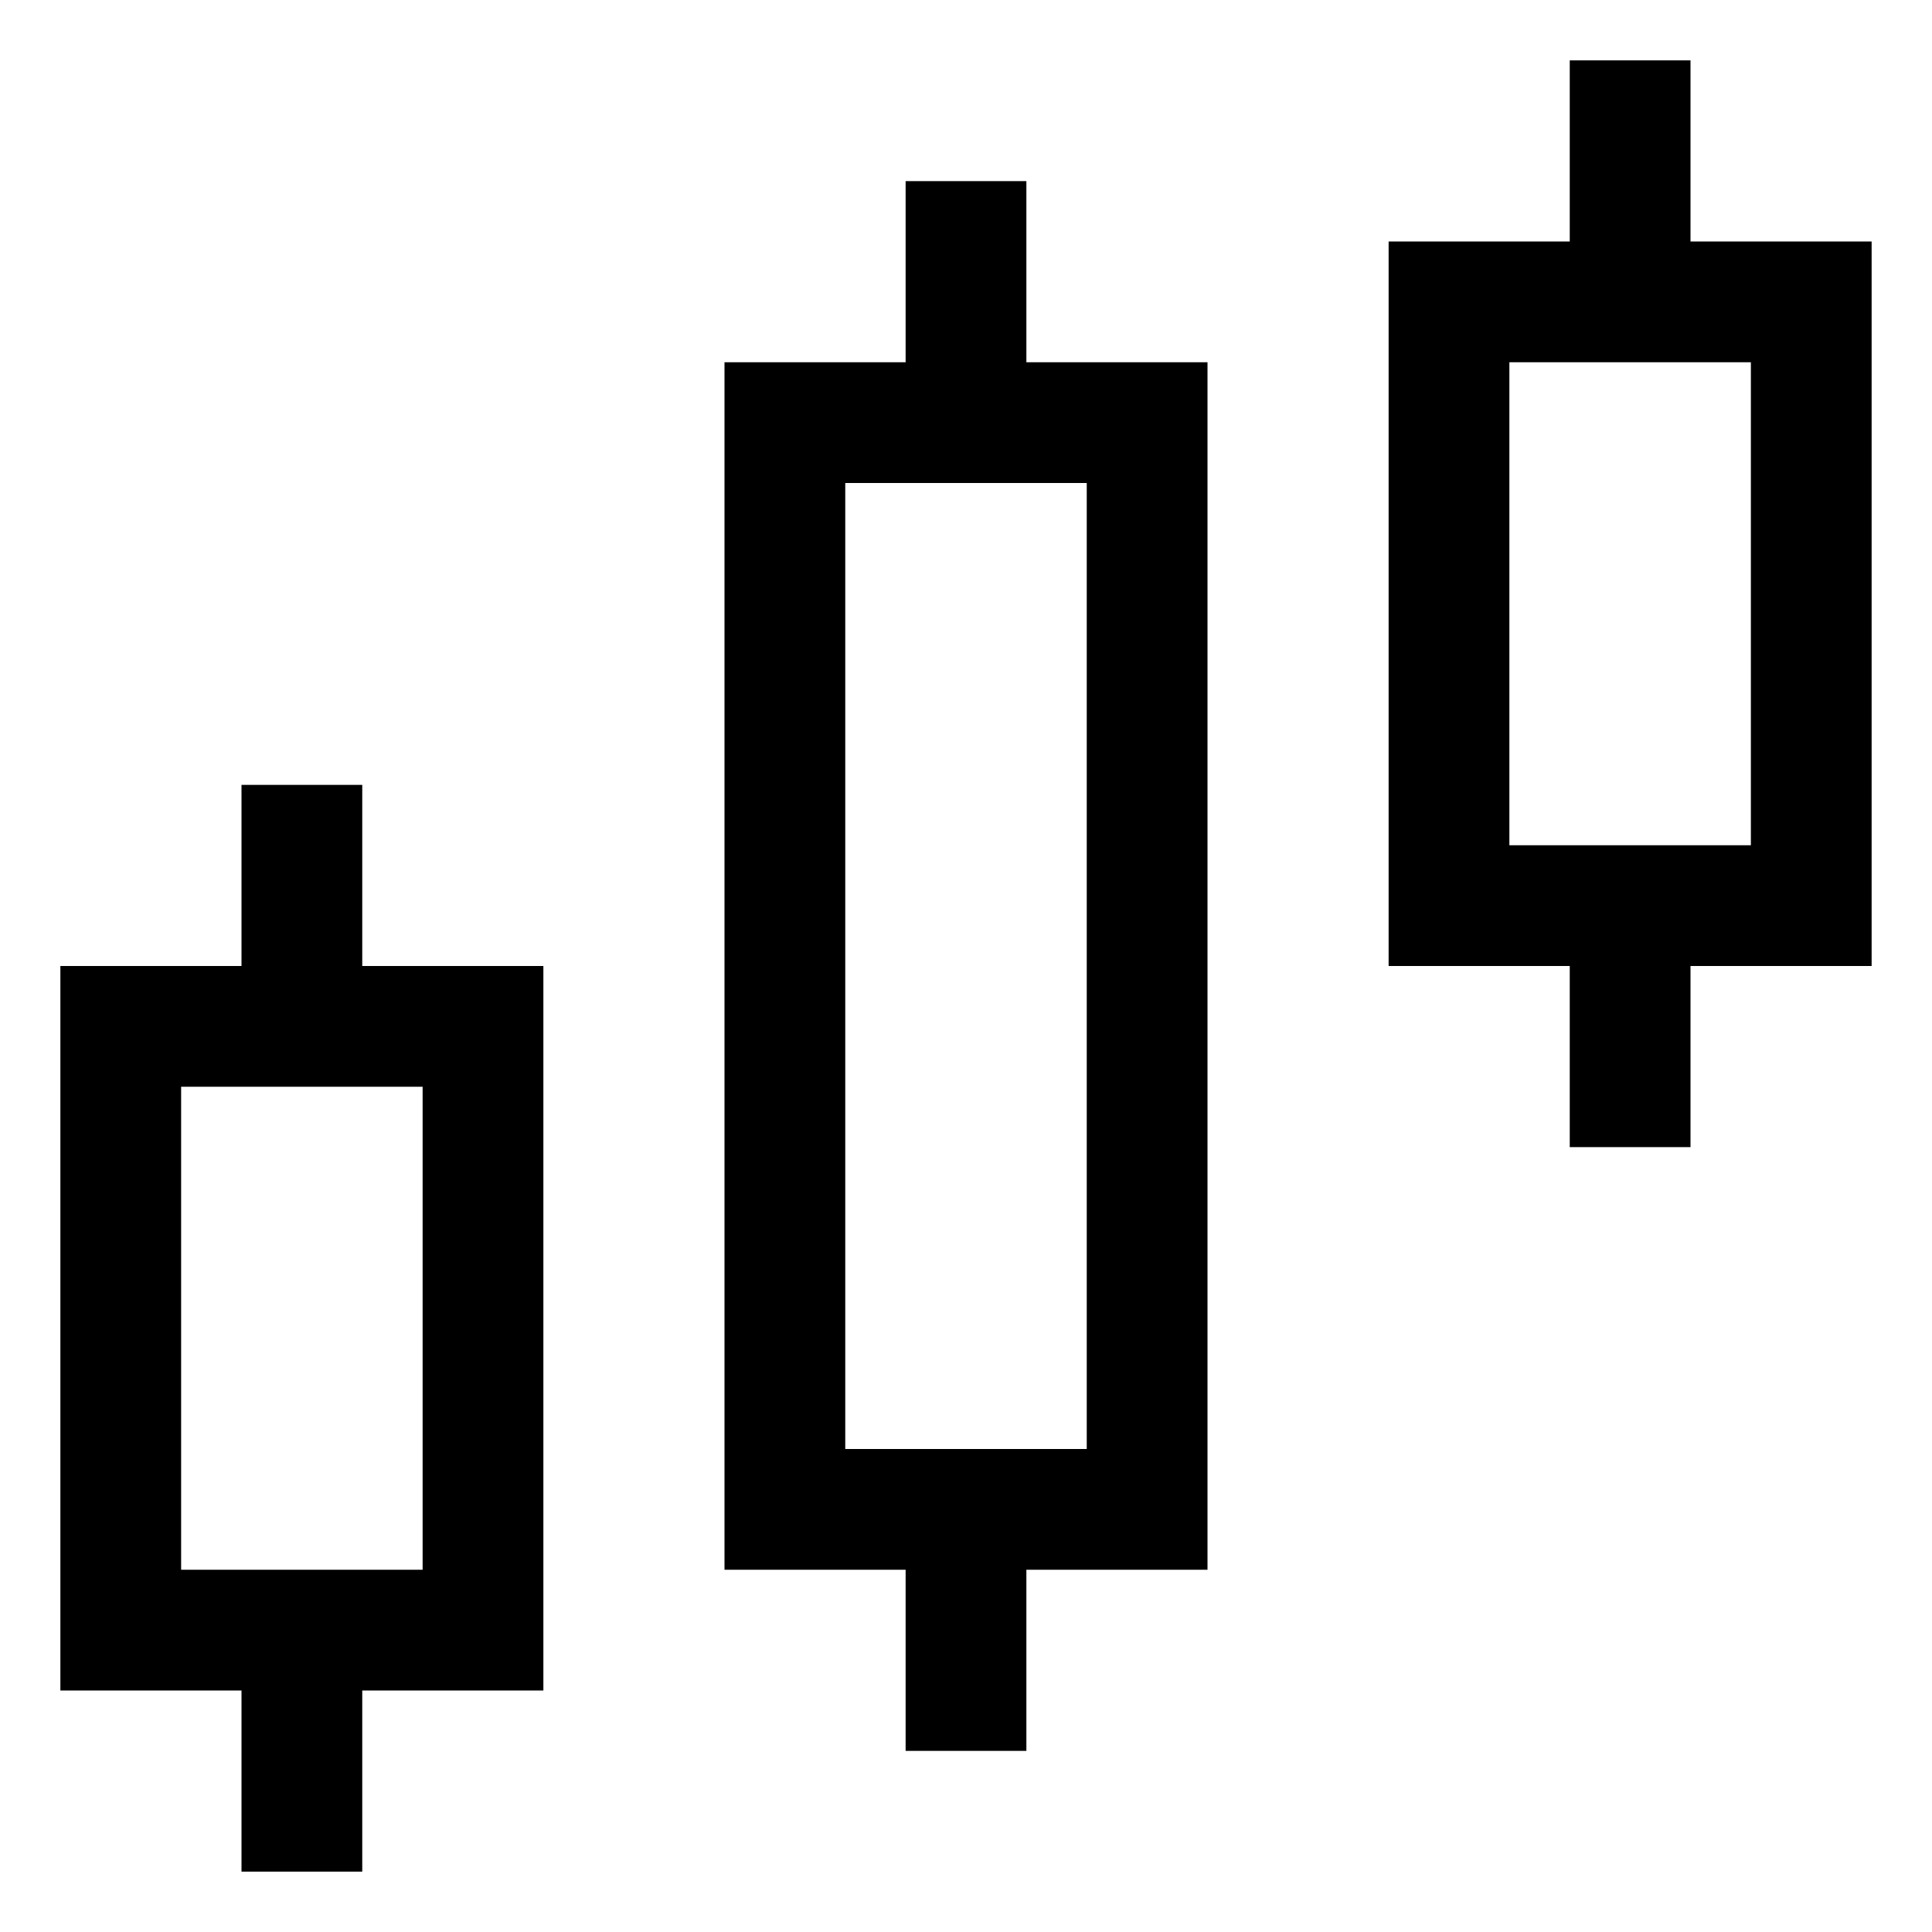
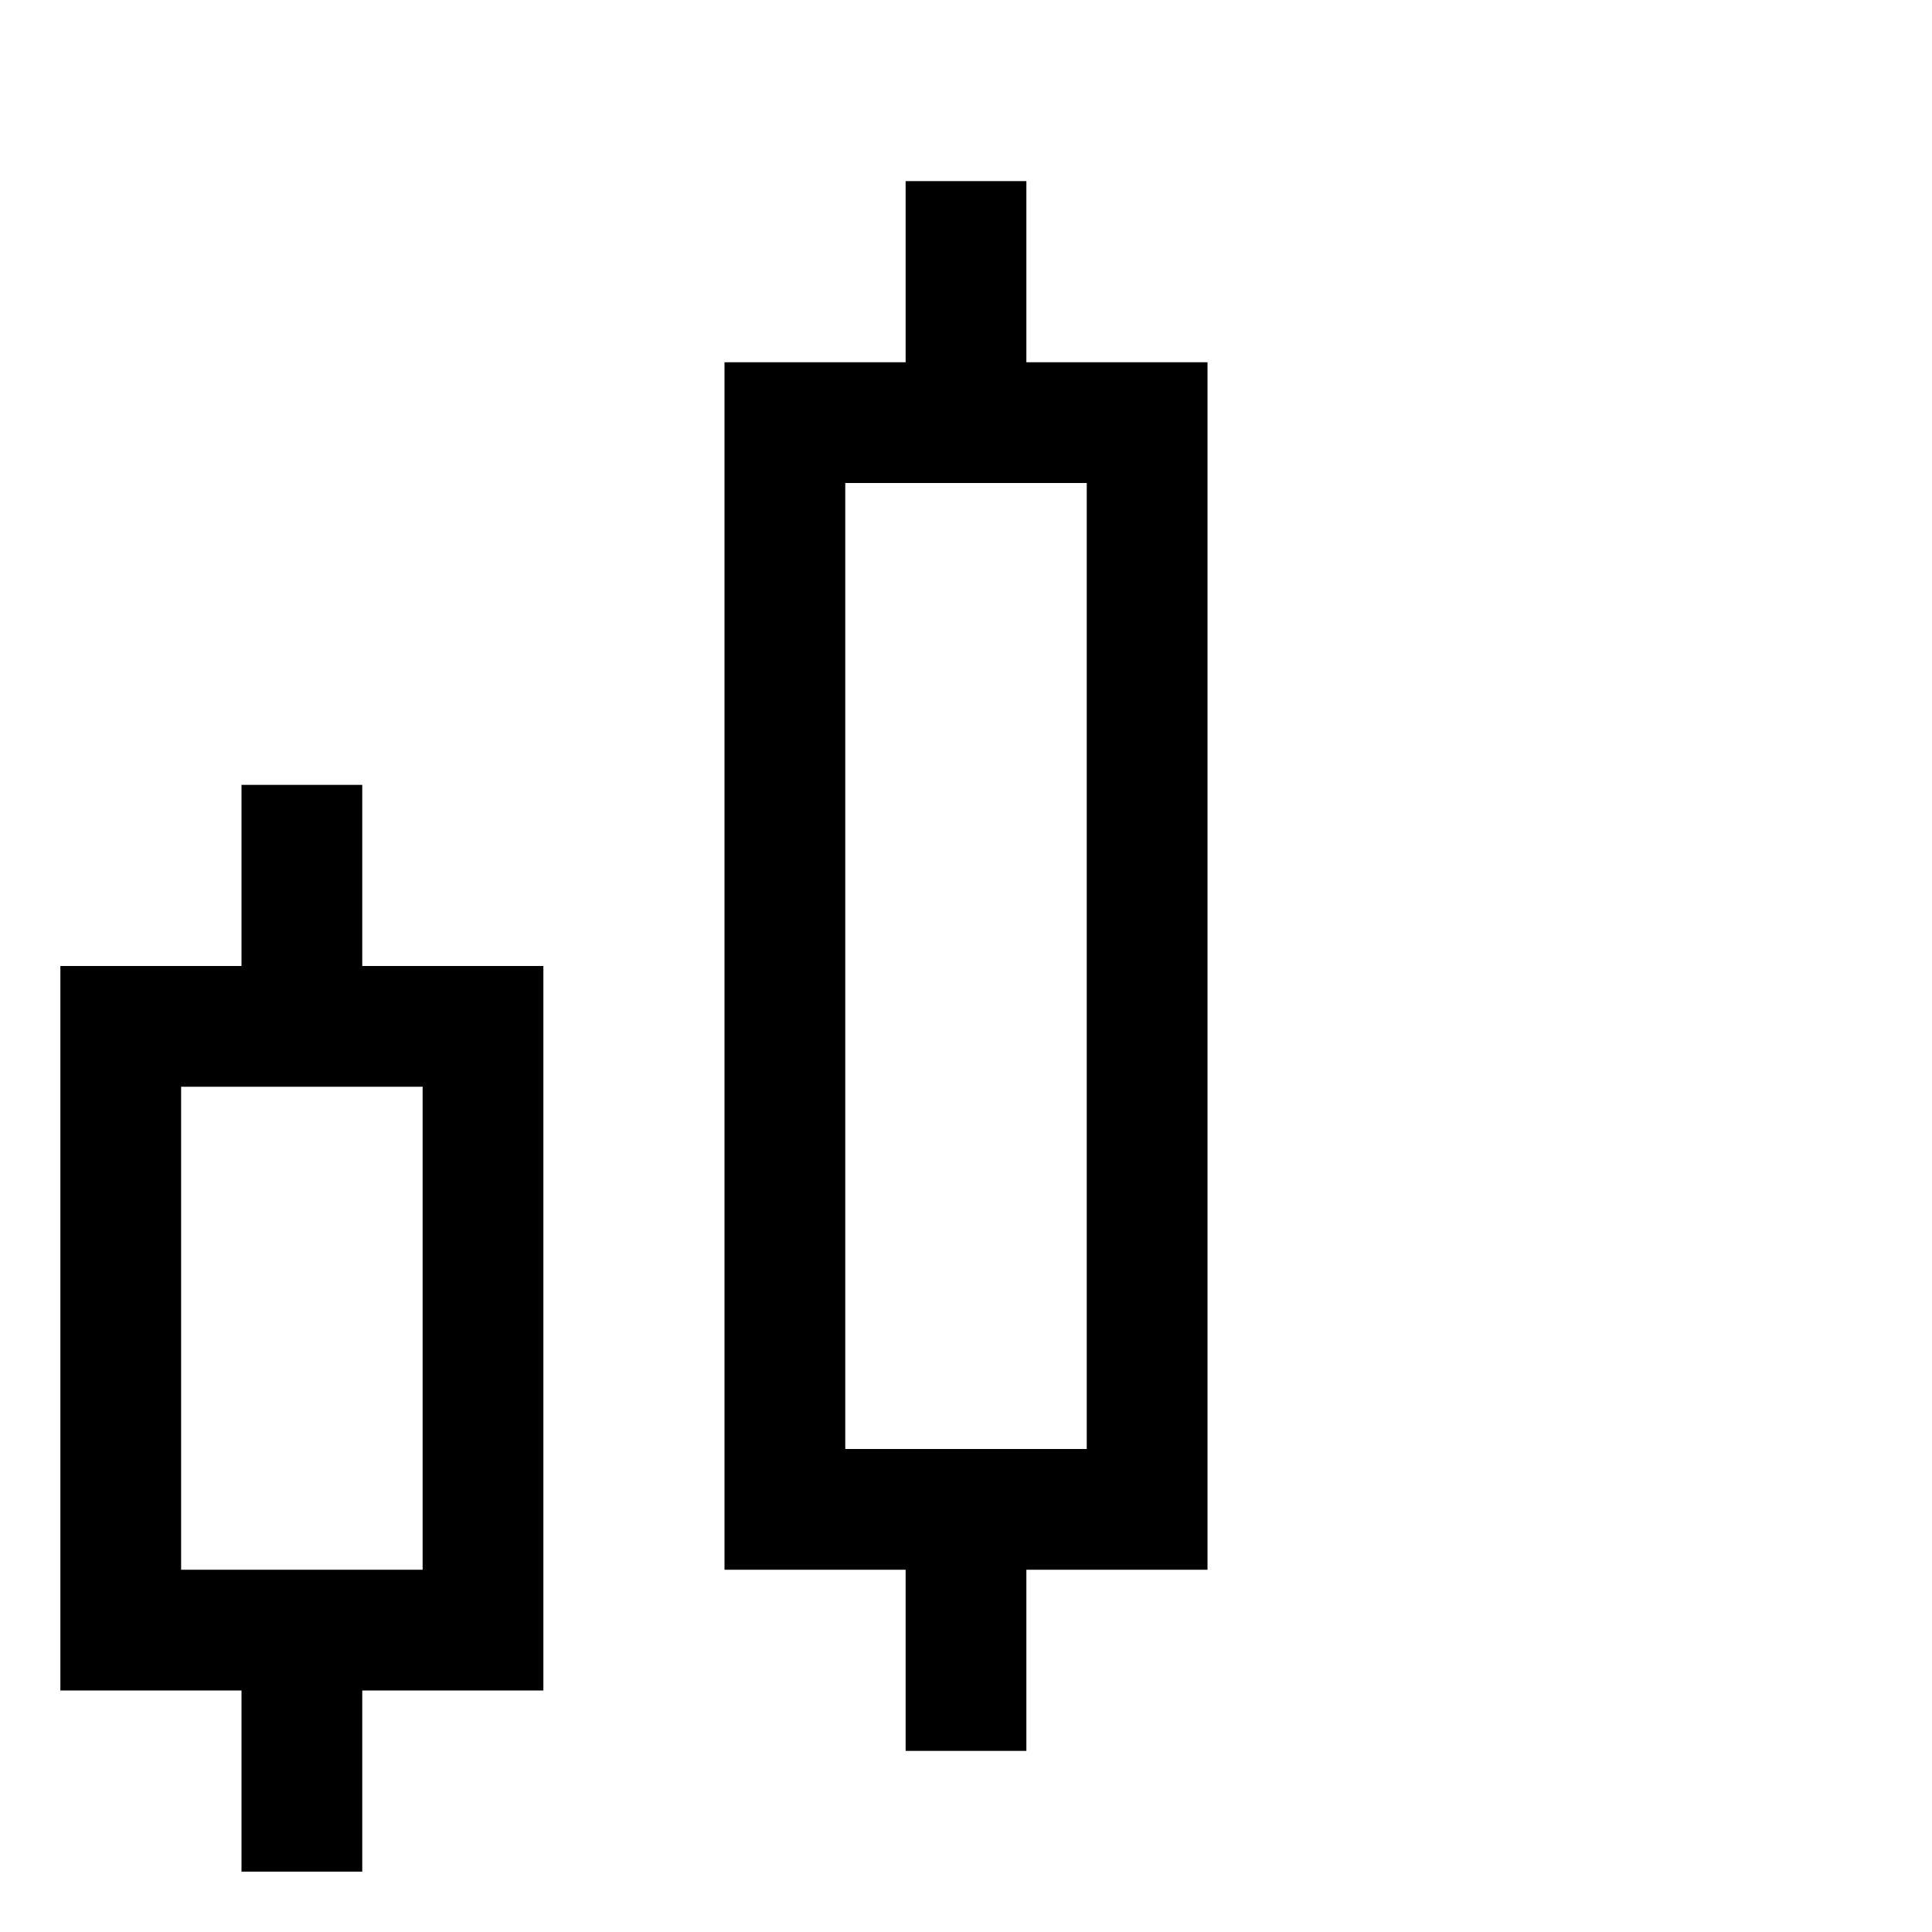
<svg xmlns="http://www.w3.org/2000/svg" id="Layer_1" height="32" viewBox="0 0 32 32" width="32" data-name="Layer 1">
  <g fill="rgb(0,0,0)">
    <path d="m4 31h2v-3h3v-12h-3v-3h-2v3h-3v12h3zm-1-13h4v8h-4z" />
    <path d="m15 29h2v-3h3v-20h-3v-3h-2v3h-3v20h3zm-1-21h4v16h-4z" />
-     <path d="m28 1h-2v3h-3v12h3v3h2v-3h3v-12h-3zm1 13h-4v-8h4z" />
  </g>
</svg>